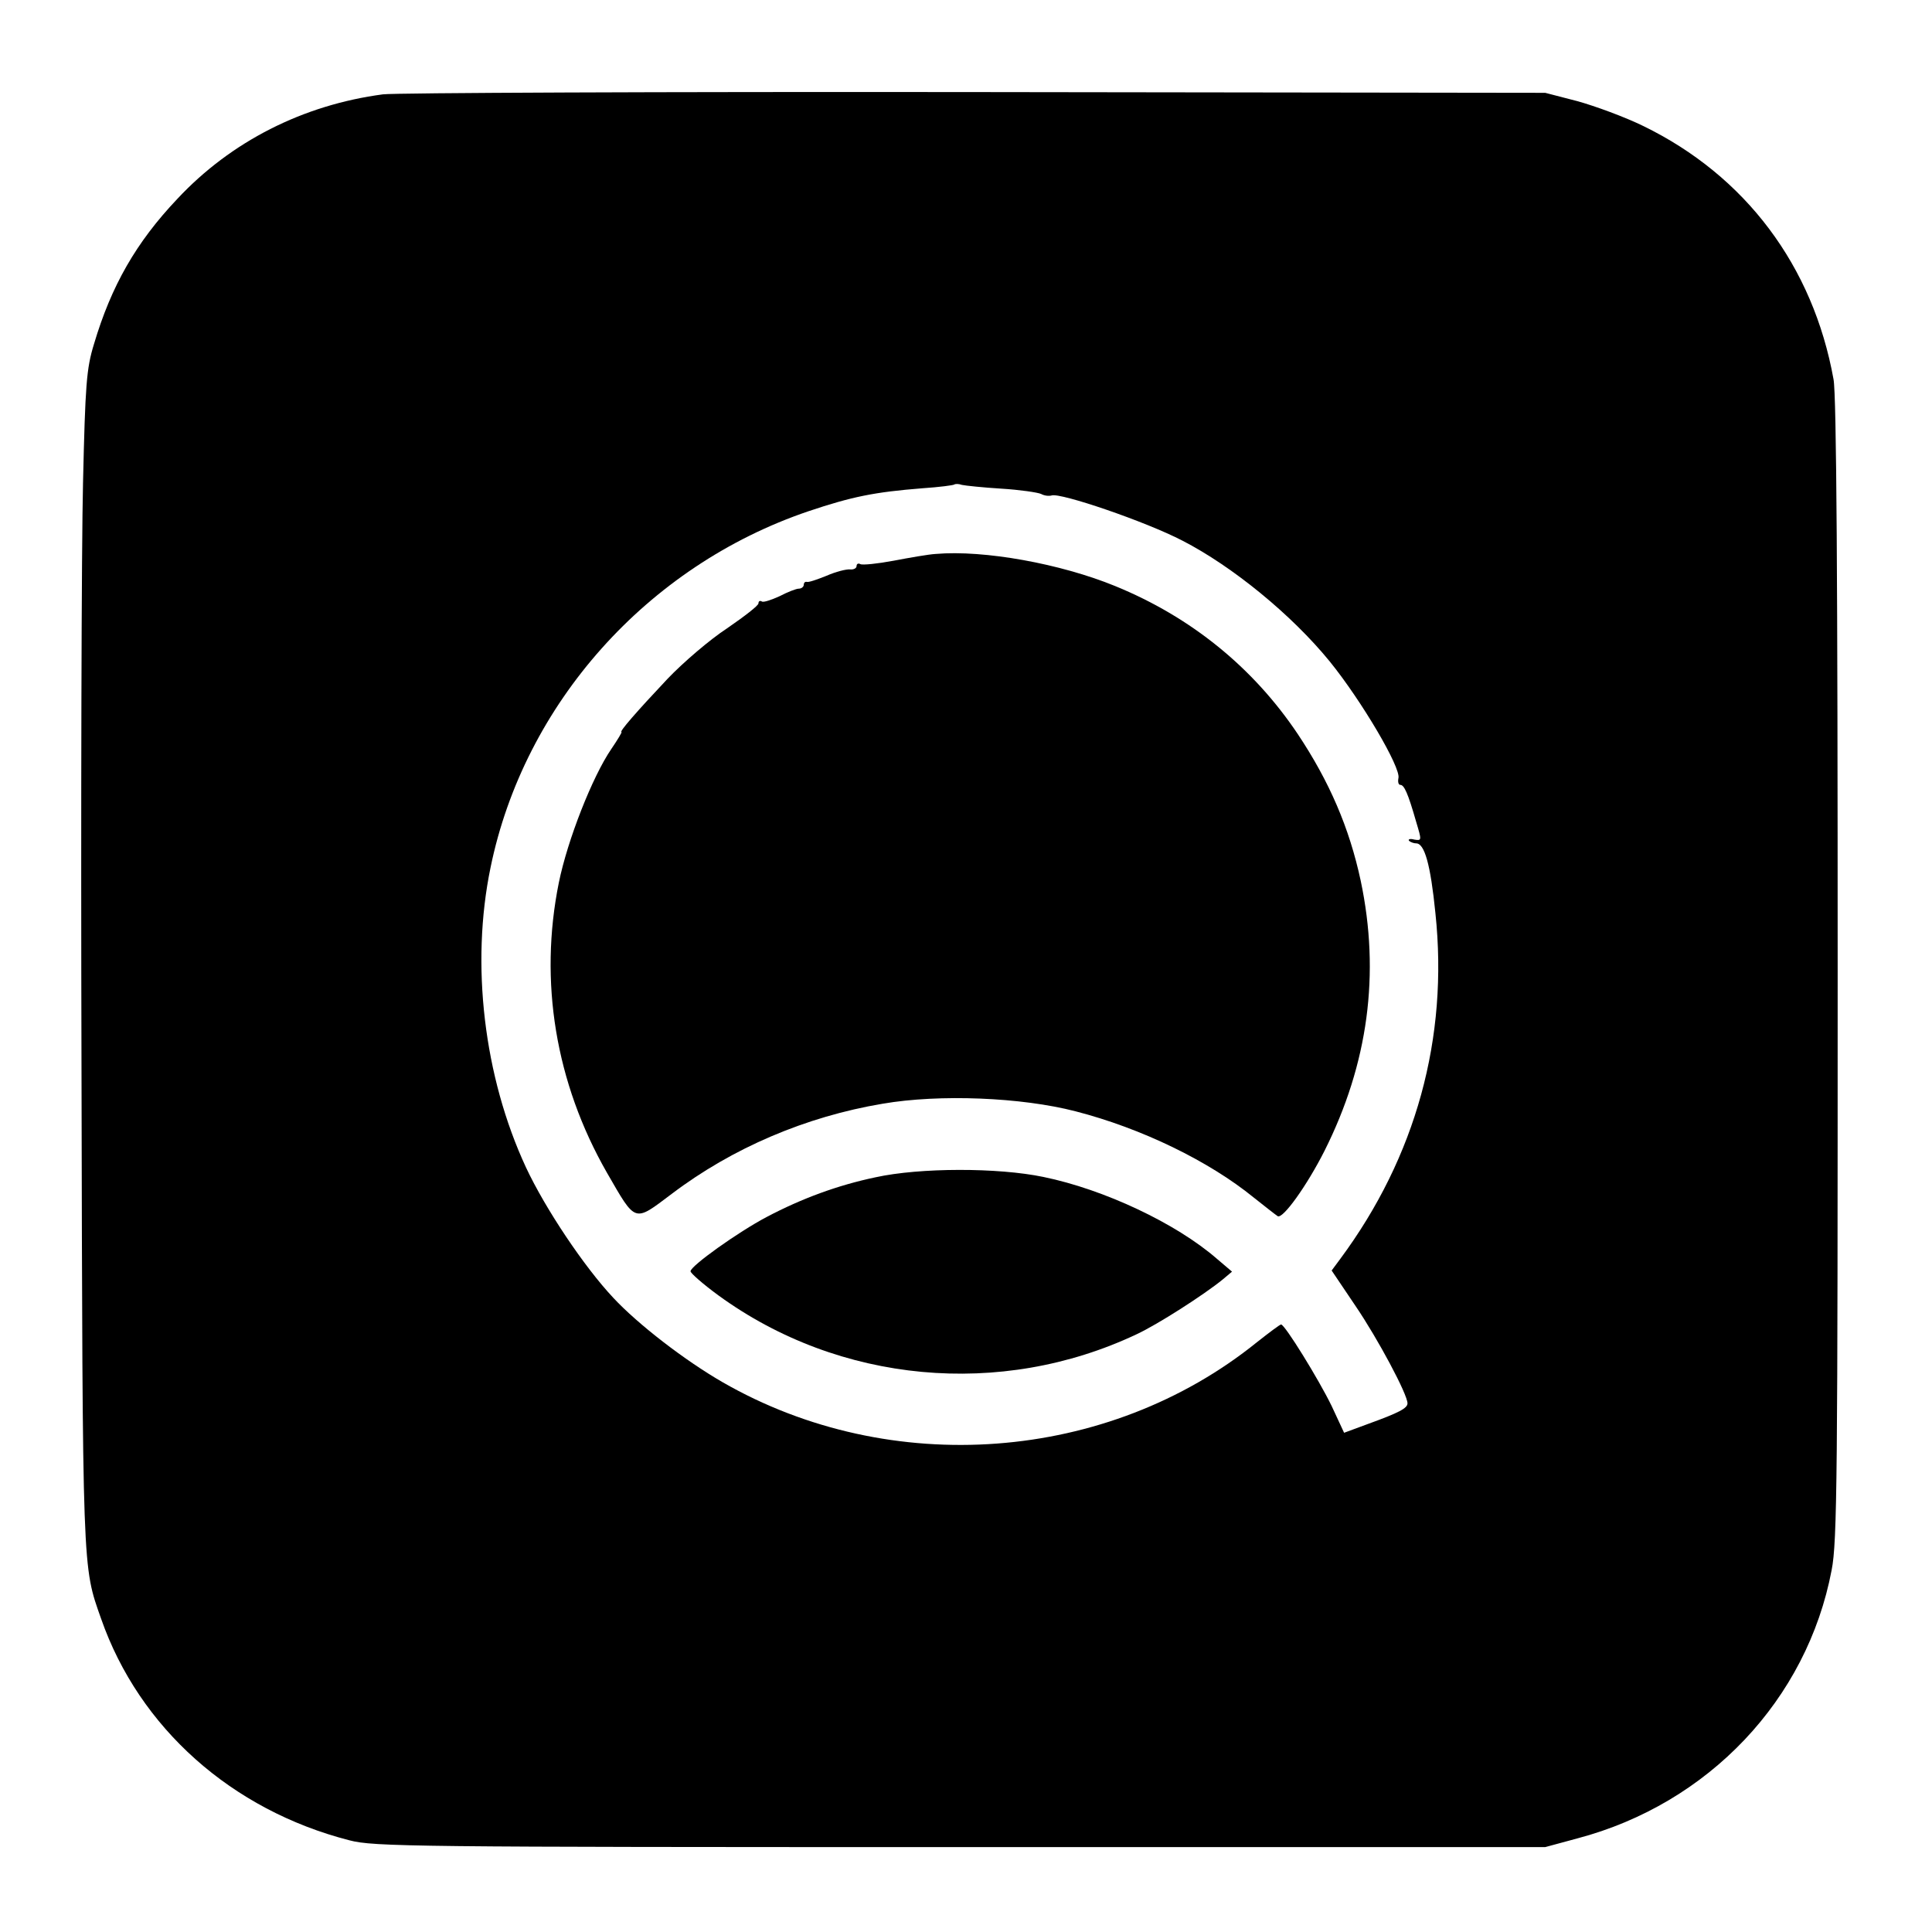
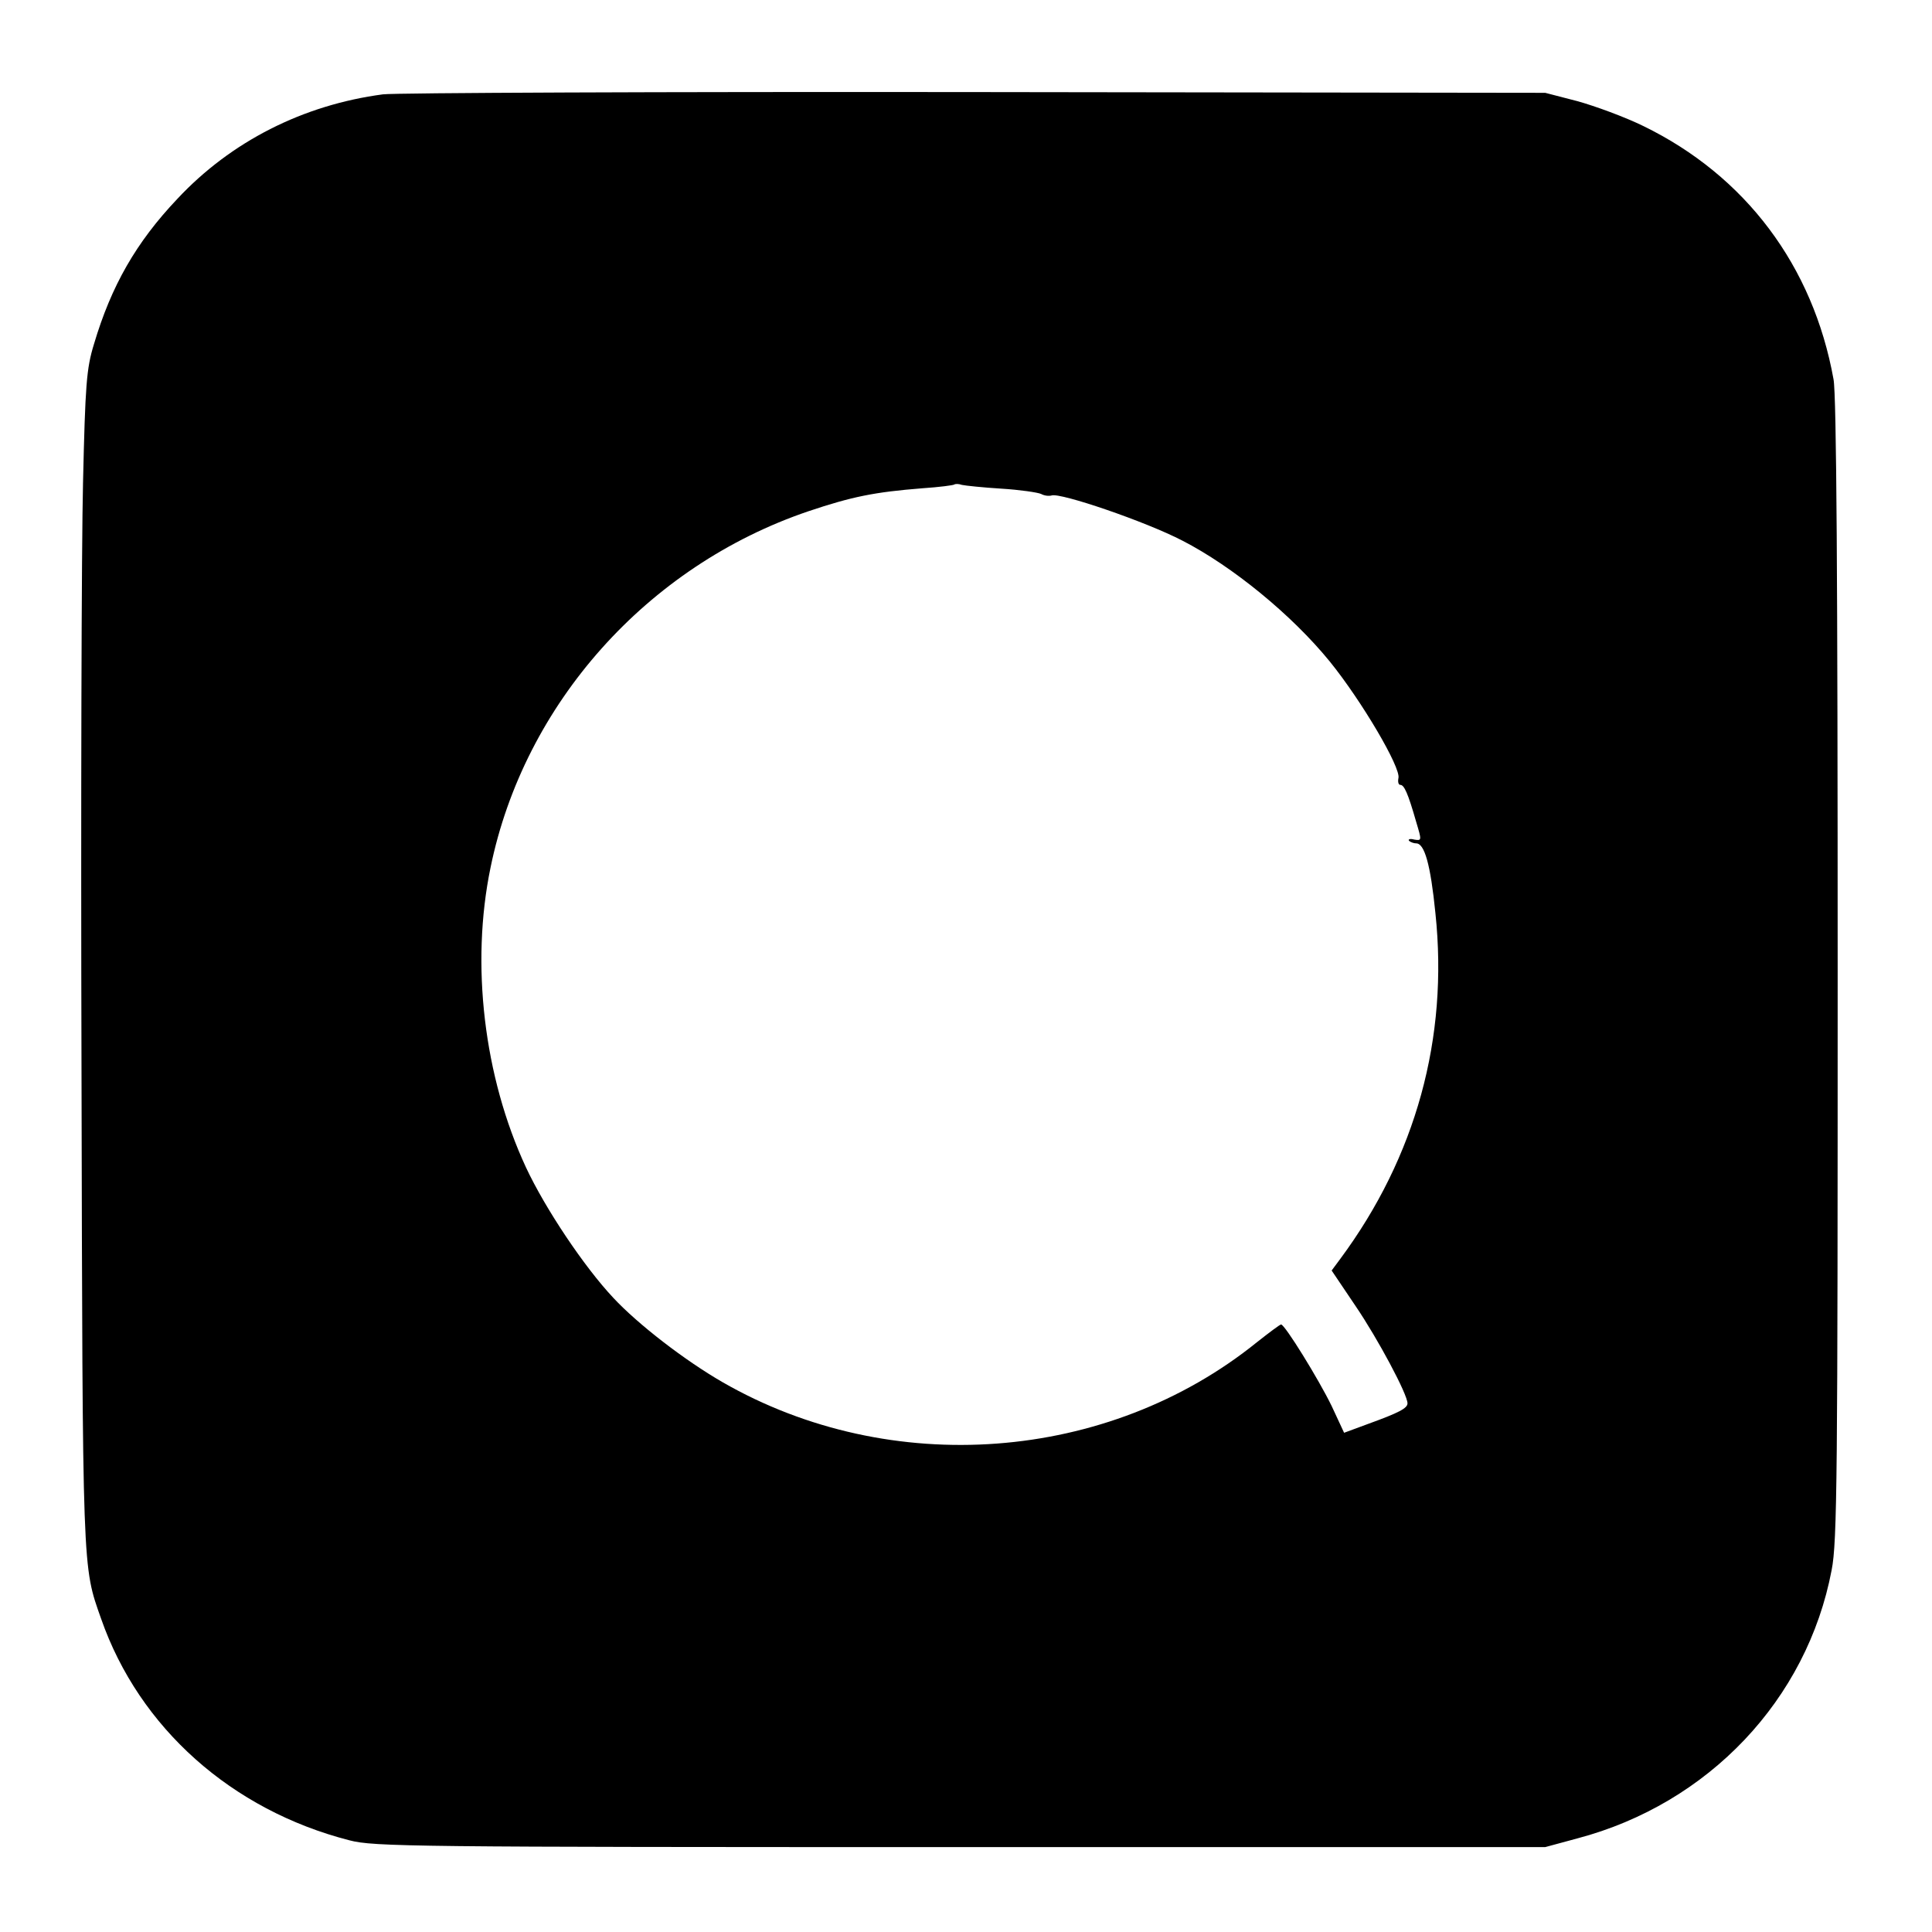
<svg xmlns="http://www.w3.org/2000/svg" version="1.0" width="512pt" height="512pt" viewBox="0 0 512 512" preserveAspectRatio="xMidYMid meet">
  <g transform="translate(0,512) scale(0.1,-0.1)" fill="#000000" stroke="none">
    <path d="M1015 4870 c-212 -28 -403 -125 -545 -277 -109 -115 -175 -230 -221 -385 -20 -65 -23 -107 -29 -368 -4 -162 -6 -862 -4 -1555 3 -1345 2 -1313 52 -1455 101 -289 346 -507 658 -587 64 -17 172 -18 1619 -18 l1550 0 85 23 c348 92 609 368 674 711 15 75 16 252 16 1591 0 1027 -3 1525 -11 1565 -54 300 -233 539 -504 671 -49 24 -128 53 -175 66 l-85 22 -1510 2 c-830 1 -1537 -2 -1570 -6z m1639 -1045 c49 -3 96 -10 105 -14 9 -5 21 -6 28 -4 23 8 249 -69 347 -120 132 -68 289 -196 390 -320 85 -105 189 -282 182 -309 -2 -10 0 -18 5 -18 10 0 20 -21 42 -98 15 -50 15 -50 -5 -47 -11 3 -17 1 -14 -3 4 -4 13 -7 19 -7 22 0 38 -55 51 -185 35 -331 -52 -646 -252 -916 l-23 -31 64 -95 c59 -87 137 -233 137 -257 0 -13 -23 -25 -103 -54 l-65 -24 -33 71 c-34 70 -124 216 -134 216 -3 0 -31 -21 -64 -47 -395 -319 -971 -362 -1416 -106 -99 57 -224 153 -290 224 -77 82 -180 236 -231 345 -112 241 -147 539 -94 795 89 434 415 799 842 944 116 39 176 51 302 61 45 3 83 8 85 10 3 2 12 2 20 -1 9 -2 56 -7 105 -10z" />
-     <path d="M2480 3652 c-19 -1 -70 -10 -112 -18 -43 -8 -82 -12 -88 -9 -5 3 -10 1 -10 -5 0 -6 -8 -10 -17 -9 -10 1 -38 -6 -63 -17 -25 -10 -48 -18 -52 -16 -5 1 -8 -3 -8 -8 0 -5 -6 -10 -13 -10 -7 0 -30 -9 -51 -20 -22 -10 -43 -17 -47 -14 -5 3 -9 1 -9 -5 0 -6 -38 -35 -83 -66 -46 -30 -117 -91 -158 -134 -82 -87 -129 -141 -122 -141 2 0 -10 -20 -27 -45 -50 -73 -116 -241 -139 -354 -53 -262 -9 -530 127 -768 78 -135 71 -133 172 -57 161 122 356 205 559 239 151 26 368 17 511 -20 175 -45 354 -132 473 -229 29 -23 57 -45 63 -49 14 -8 78 82 124 173 116 231 148 470 96 716 -30 140 -83 263 -167 389 -118 176 -283 310 -484 392 -144 59 -347 96 -475 85z" />
-     <path d="M2320 2000 c-100 -21 -195 -56 -288 -105 -76 -40 -202 -130 -202 -144 0 -5 33 -34 74 -64 320 -233 748 -273 1108 -103 56 26 179 105 228 145 l25 21 -40 34 c-108 94 -299 184 -460 217 -120 25 -327 25 -445 -1z" />
  </g>
</svg>